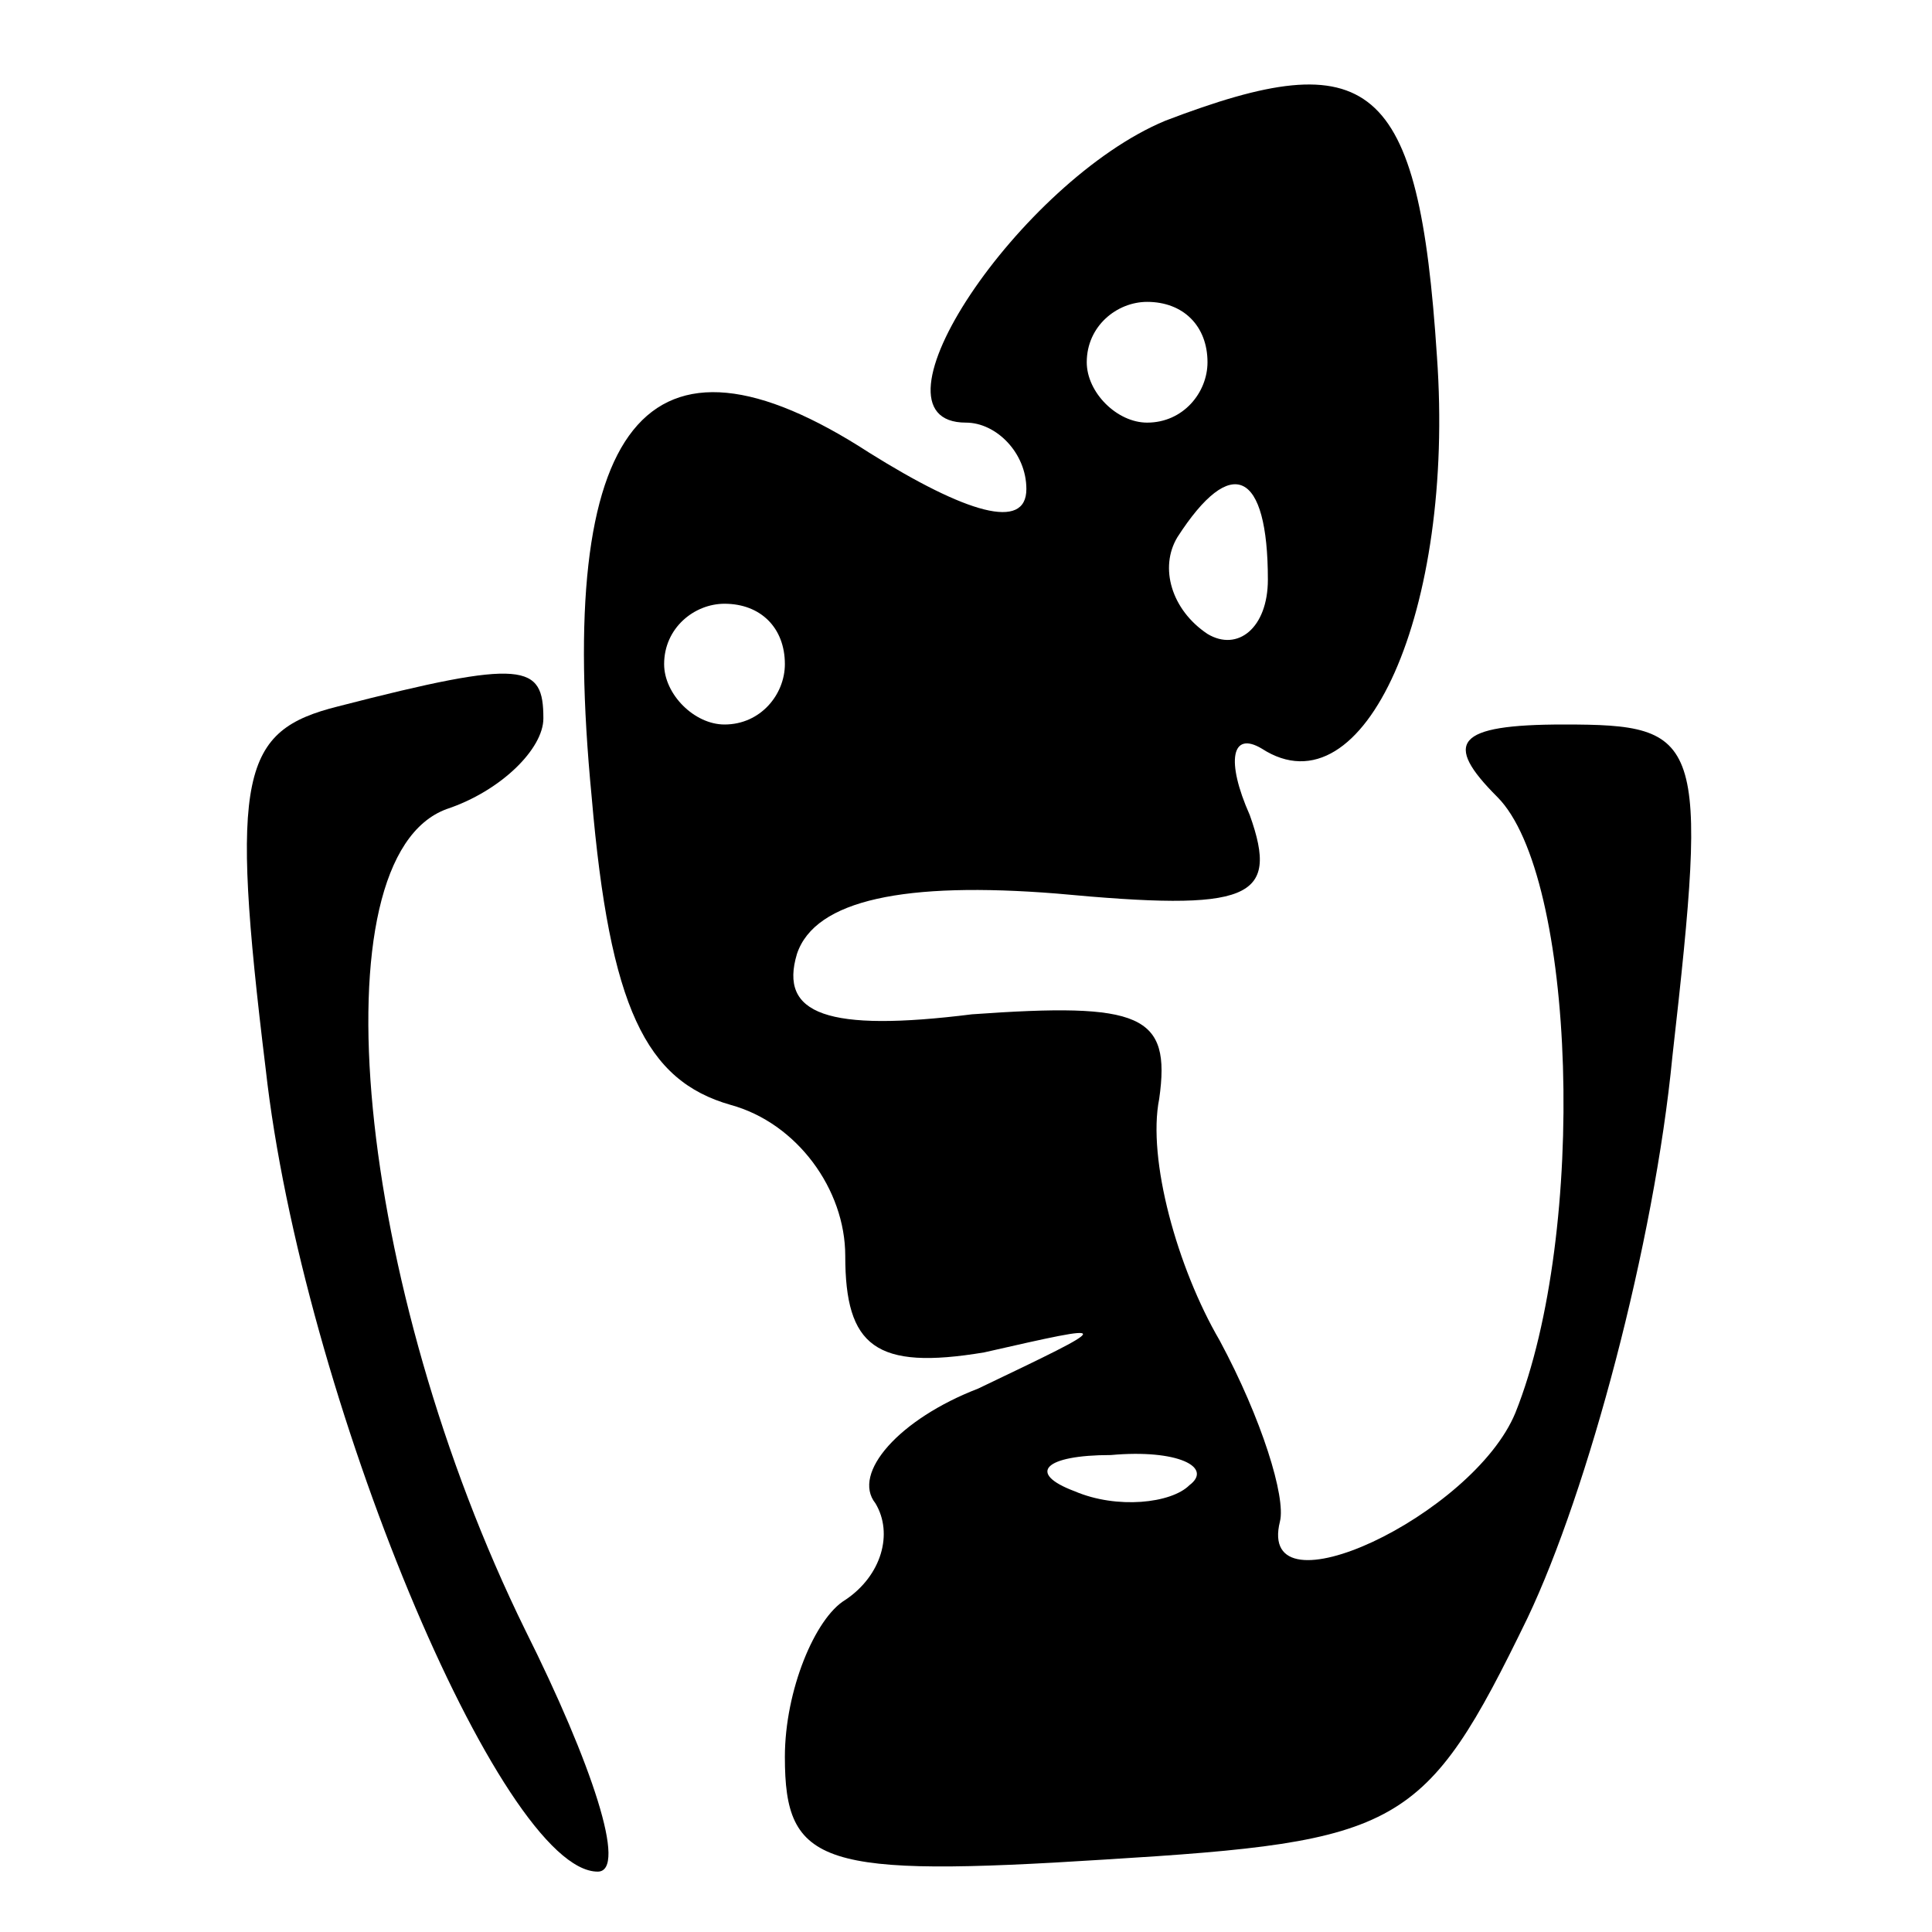
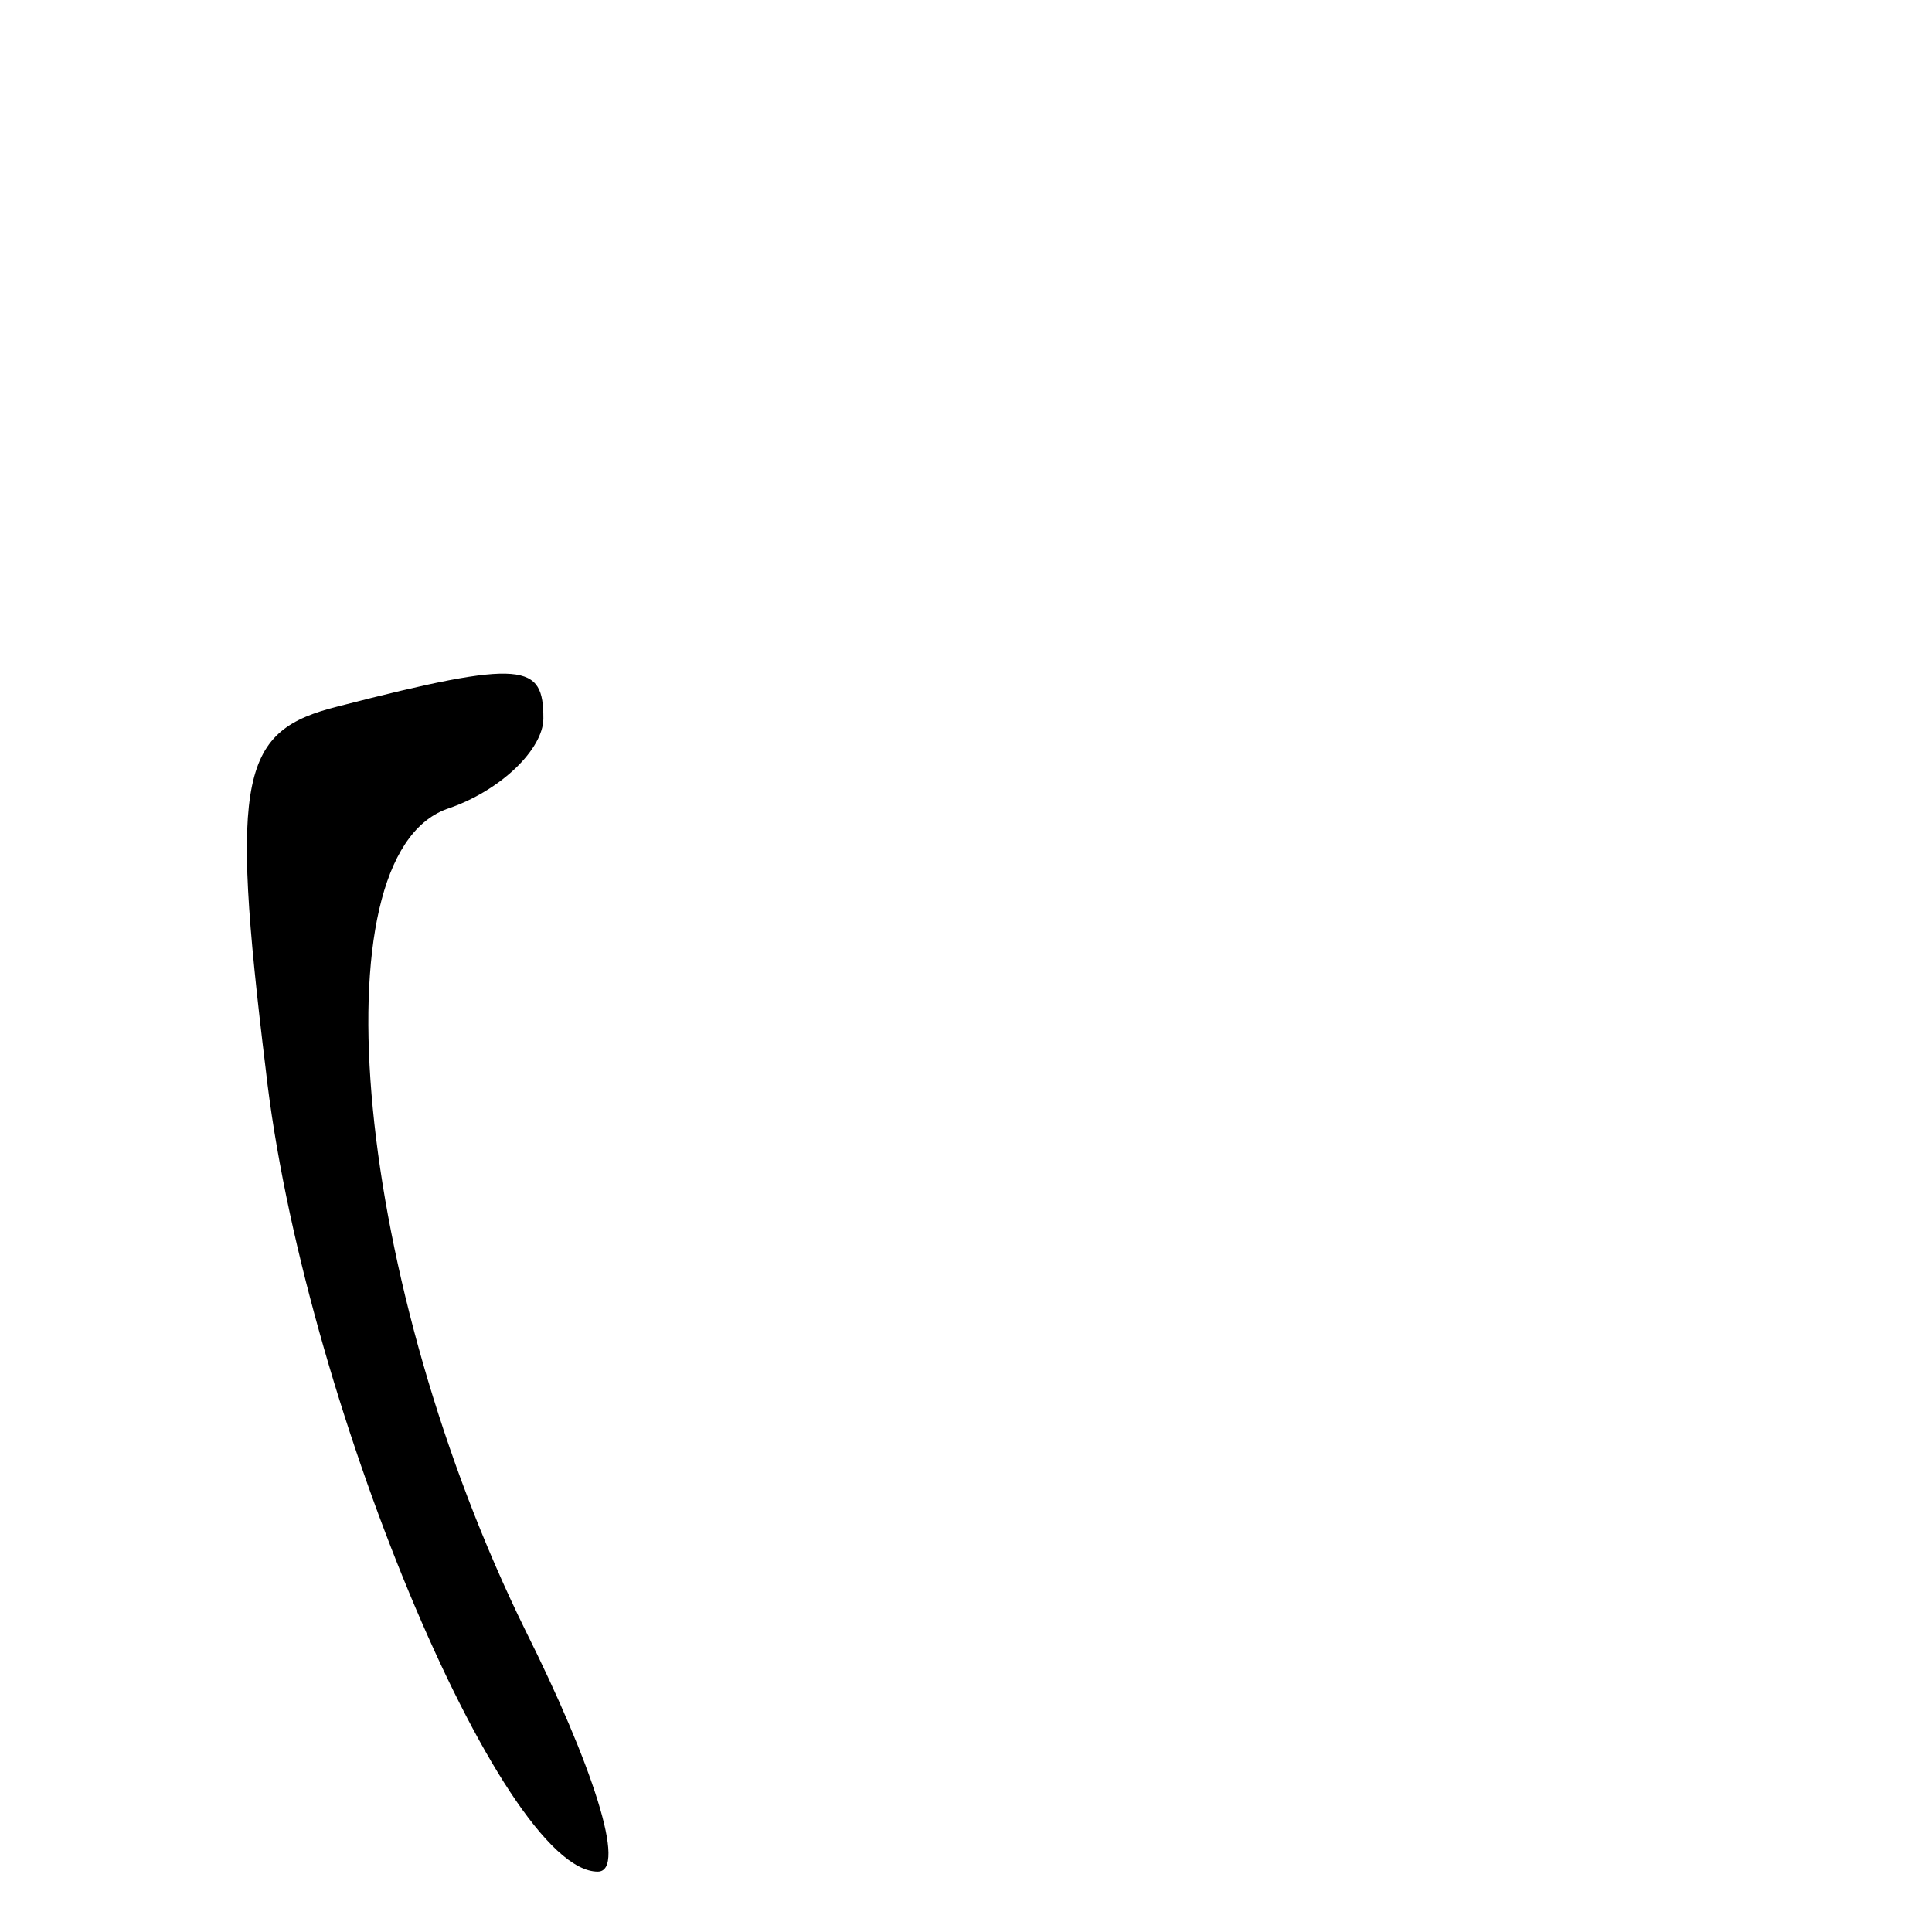
<svg xmlns="http://www.w3.org/2000/svg" version="1.1" width="32pt" height="32pt">
  <svg version="1.0" width="32pt" height="32pt" viewBox="0 0 32 32" preserveAspectRatio="xMidYMid meet">
    <g transform="translate(0,32) scale(0.1,-0.1)" fill="#000000" stroke="none">
-       <path d="M193 300 c-24 -10 -51 -50 -33 -50 5 0 10 -5 10 -11 0 -7 -10 -4 -26 6 -37 24 -52 5 -46 -57 3 -35 9 -47 23 -51 11 -3 19 -14 19 -25 0 -15 5 -19 23 -16 22 5 22 5 -1 -6 -13 -5 -21 -14 -17 -19 3 -5 1 -12 -5 -16 -5 -3 -10 -15 -10 -26 0 -18 6 -20 53 -17 49 3 53 5 70 40 10 21 21 62 24 93 6 53 5 55 -18 55 -18 0 -20 -3 -11 -12 13 -13 15 -72 3 -102 -7 -17 -43 -34 -39 -18 1 4 -3 17 -10 30 -7 12 -12 30 -10 40 2 14 -3 16 -31 14 -24 -3 -32 0 -29 10 3 9 18 12 43 10 32 -3 37 -1 32 13 -4 9 -3 14 2 11 17 -11 32 23 29 65 -3 46 -11 52 -45 39z m7 -40 c0 -5 -4 -10 -10 -10 -5 0 -10 5 -10 10 0 6 5 10 10 10 6 0 10 -4 10 -10z m10 -36 c0 -8 -5 -12 -10 -9 -6 4 -8 11 -5 16 9 14 15 11 15 -7z m-80 -14 c0 -5 -4 -10 -10 -10 -5 0 -10 5 -10 10 0 6 5 10 10 10 6 0 10 -4 10 -10z m67 -136 c-3 -3 -12 -4 -19 -1 -8 3 -5 6 6 6 11 1 17 -2 13 -5z" />
      <path d="M56 203 c-16 -4 -18 -11 -12 -60 6 -54 39 -133 55 -133 5 0 -1 18 -12 40 -28 57 -35 128 -13 136 9 3 16 10 16 15 0 9 -3 10 -34 2z" />
    </g>
  </svg>
  <style>@media (prefers-color-scheme: light) { :root { filter: none; } } </style>
</svg>